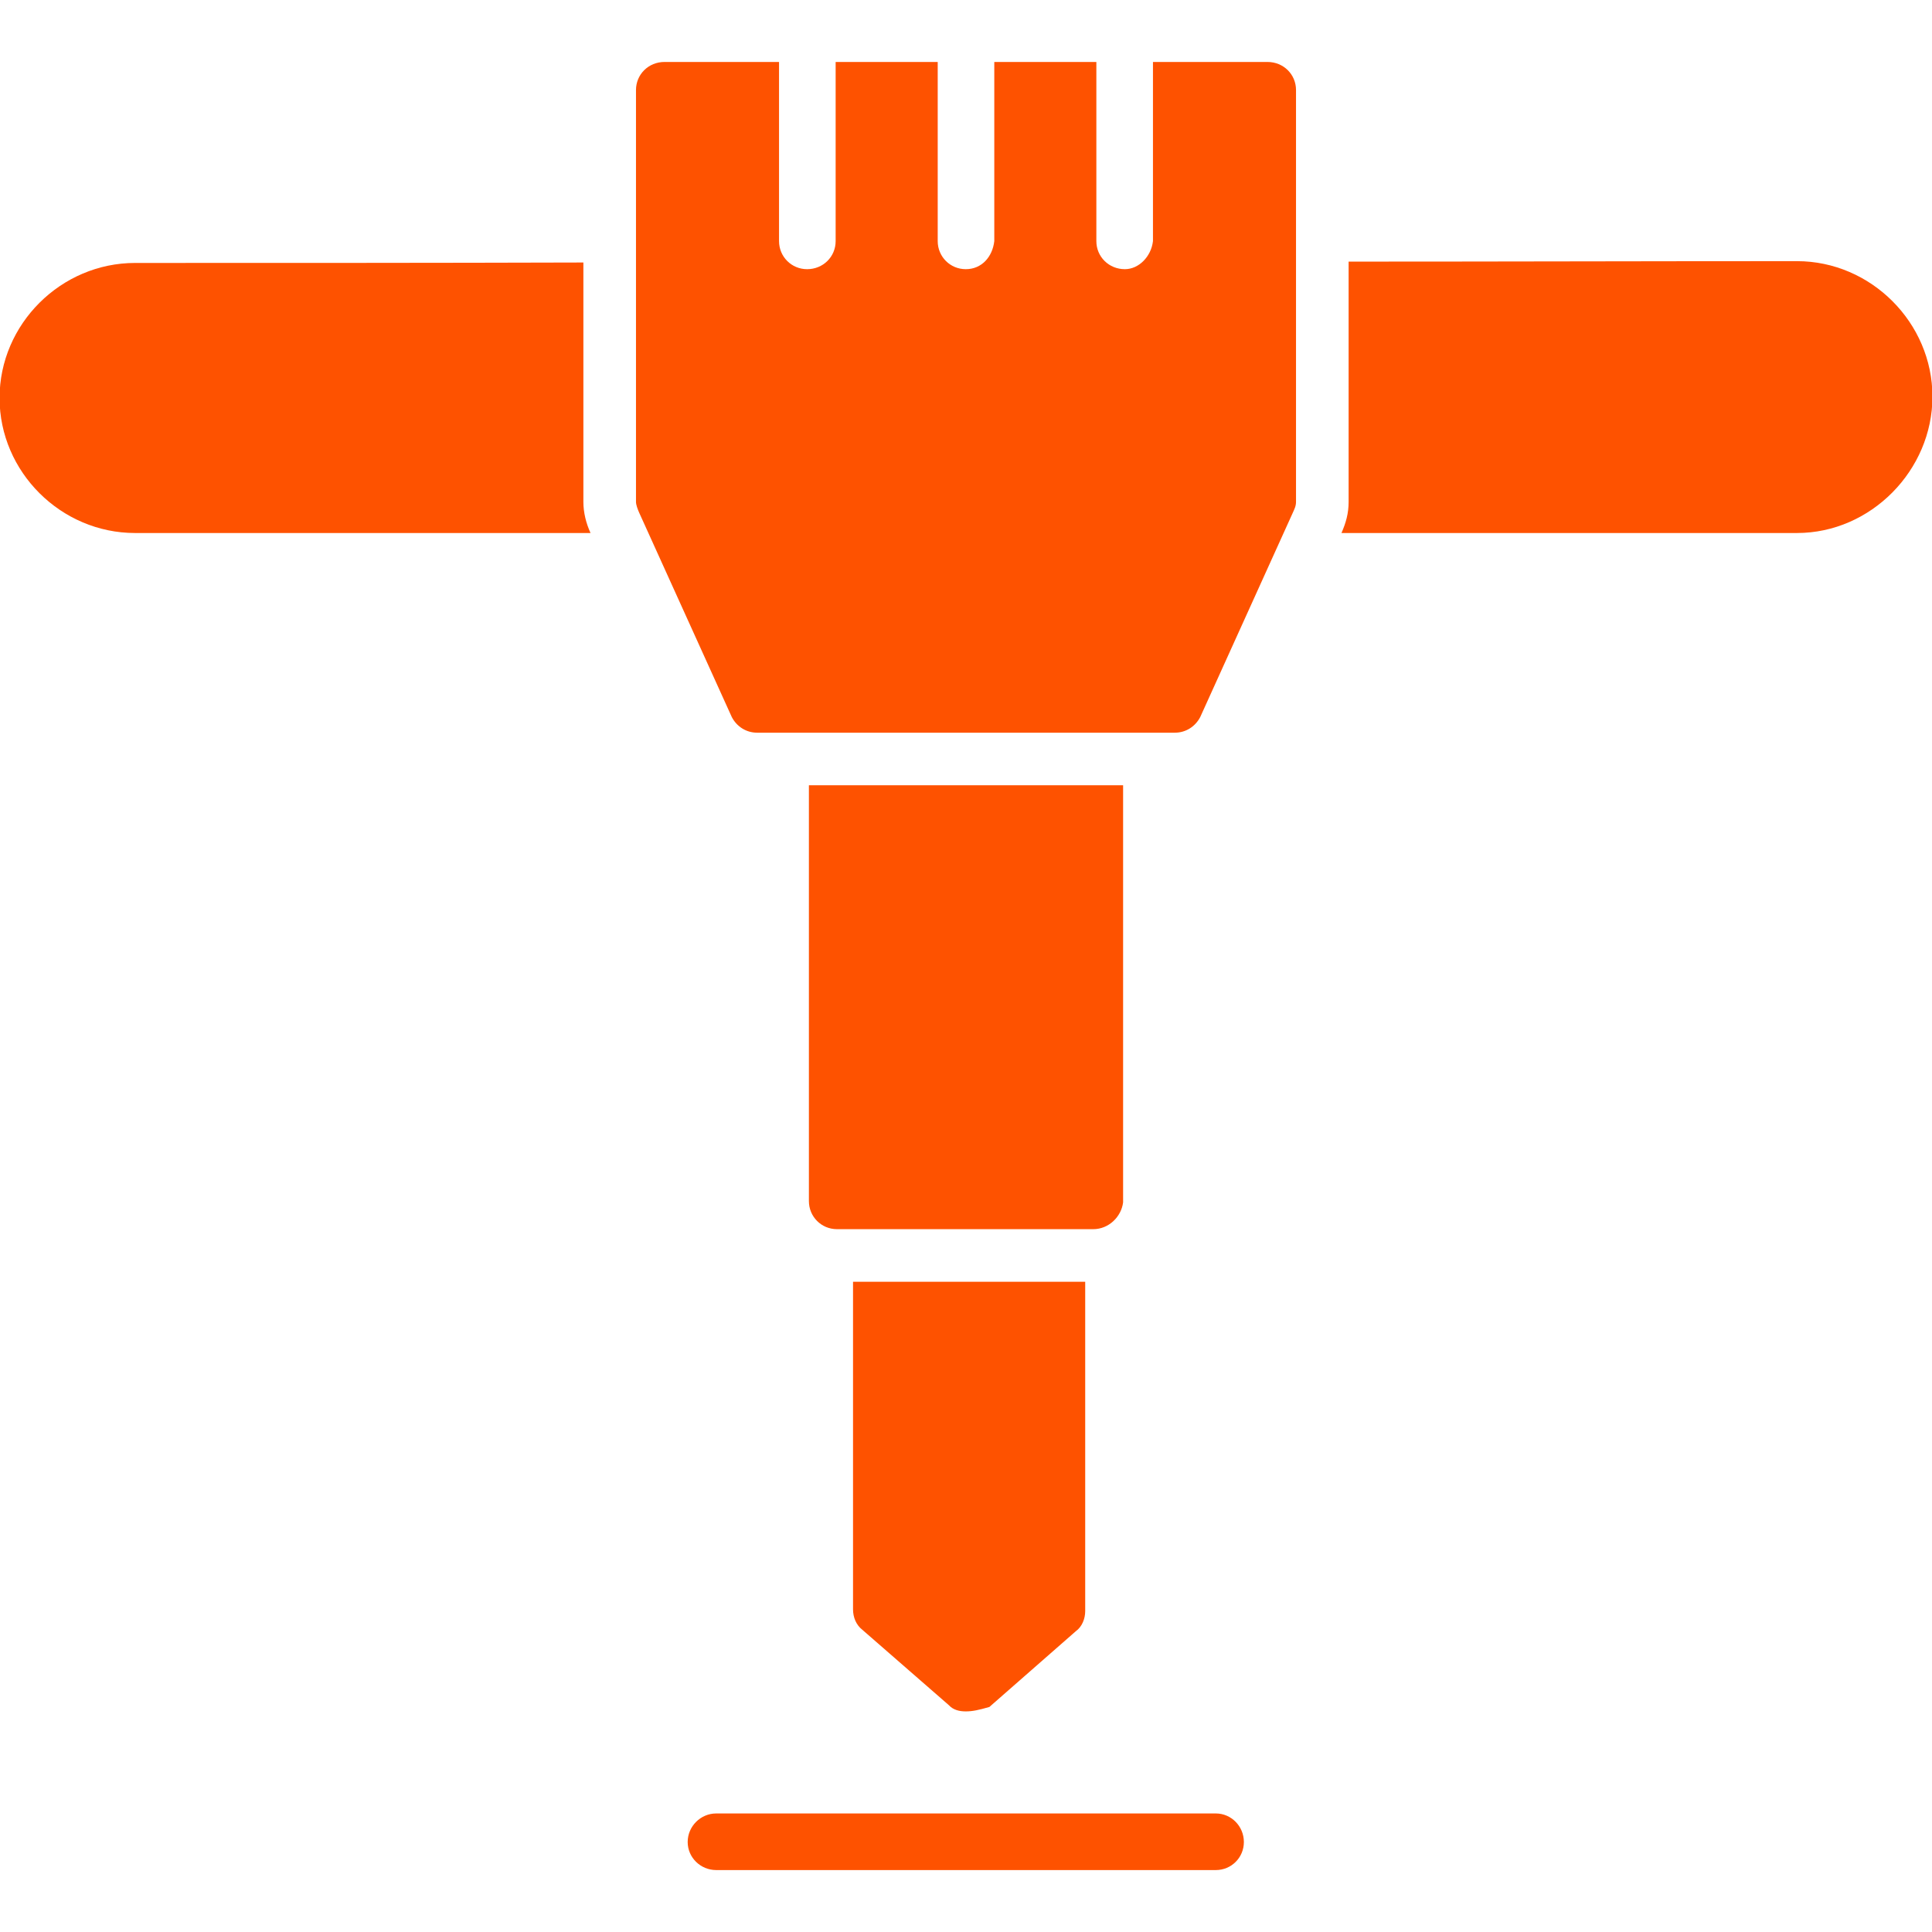
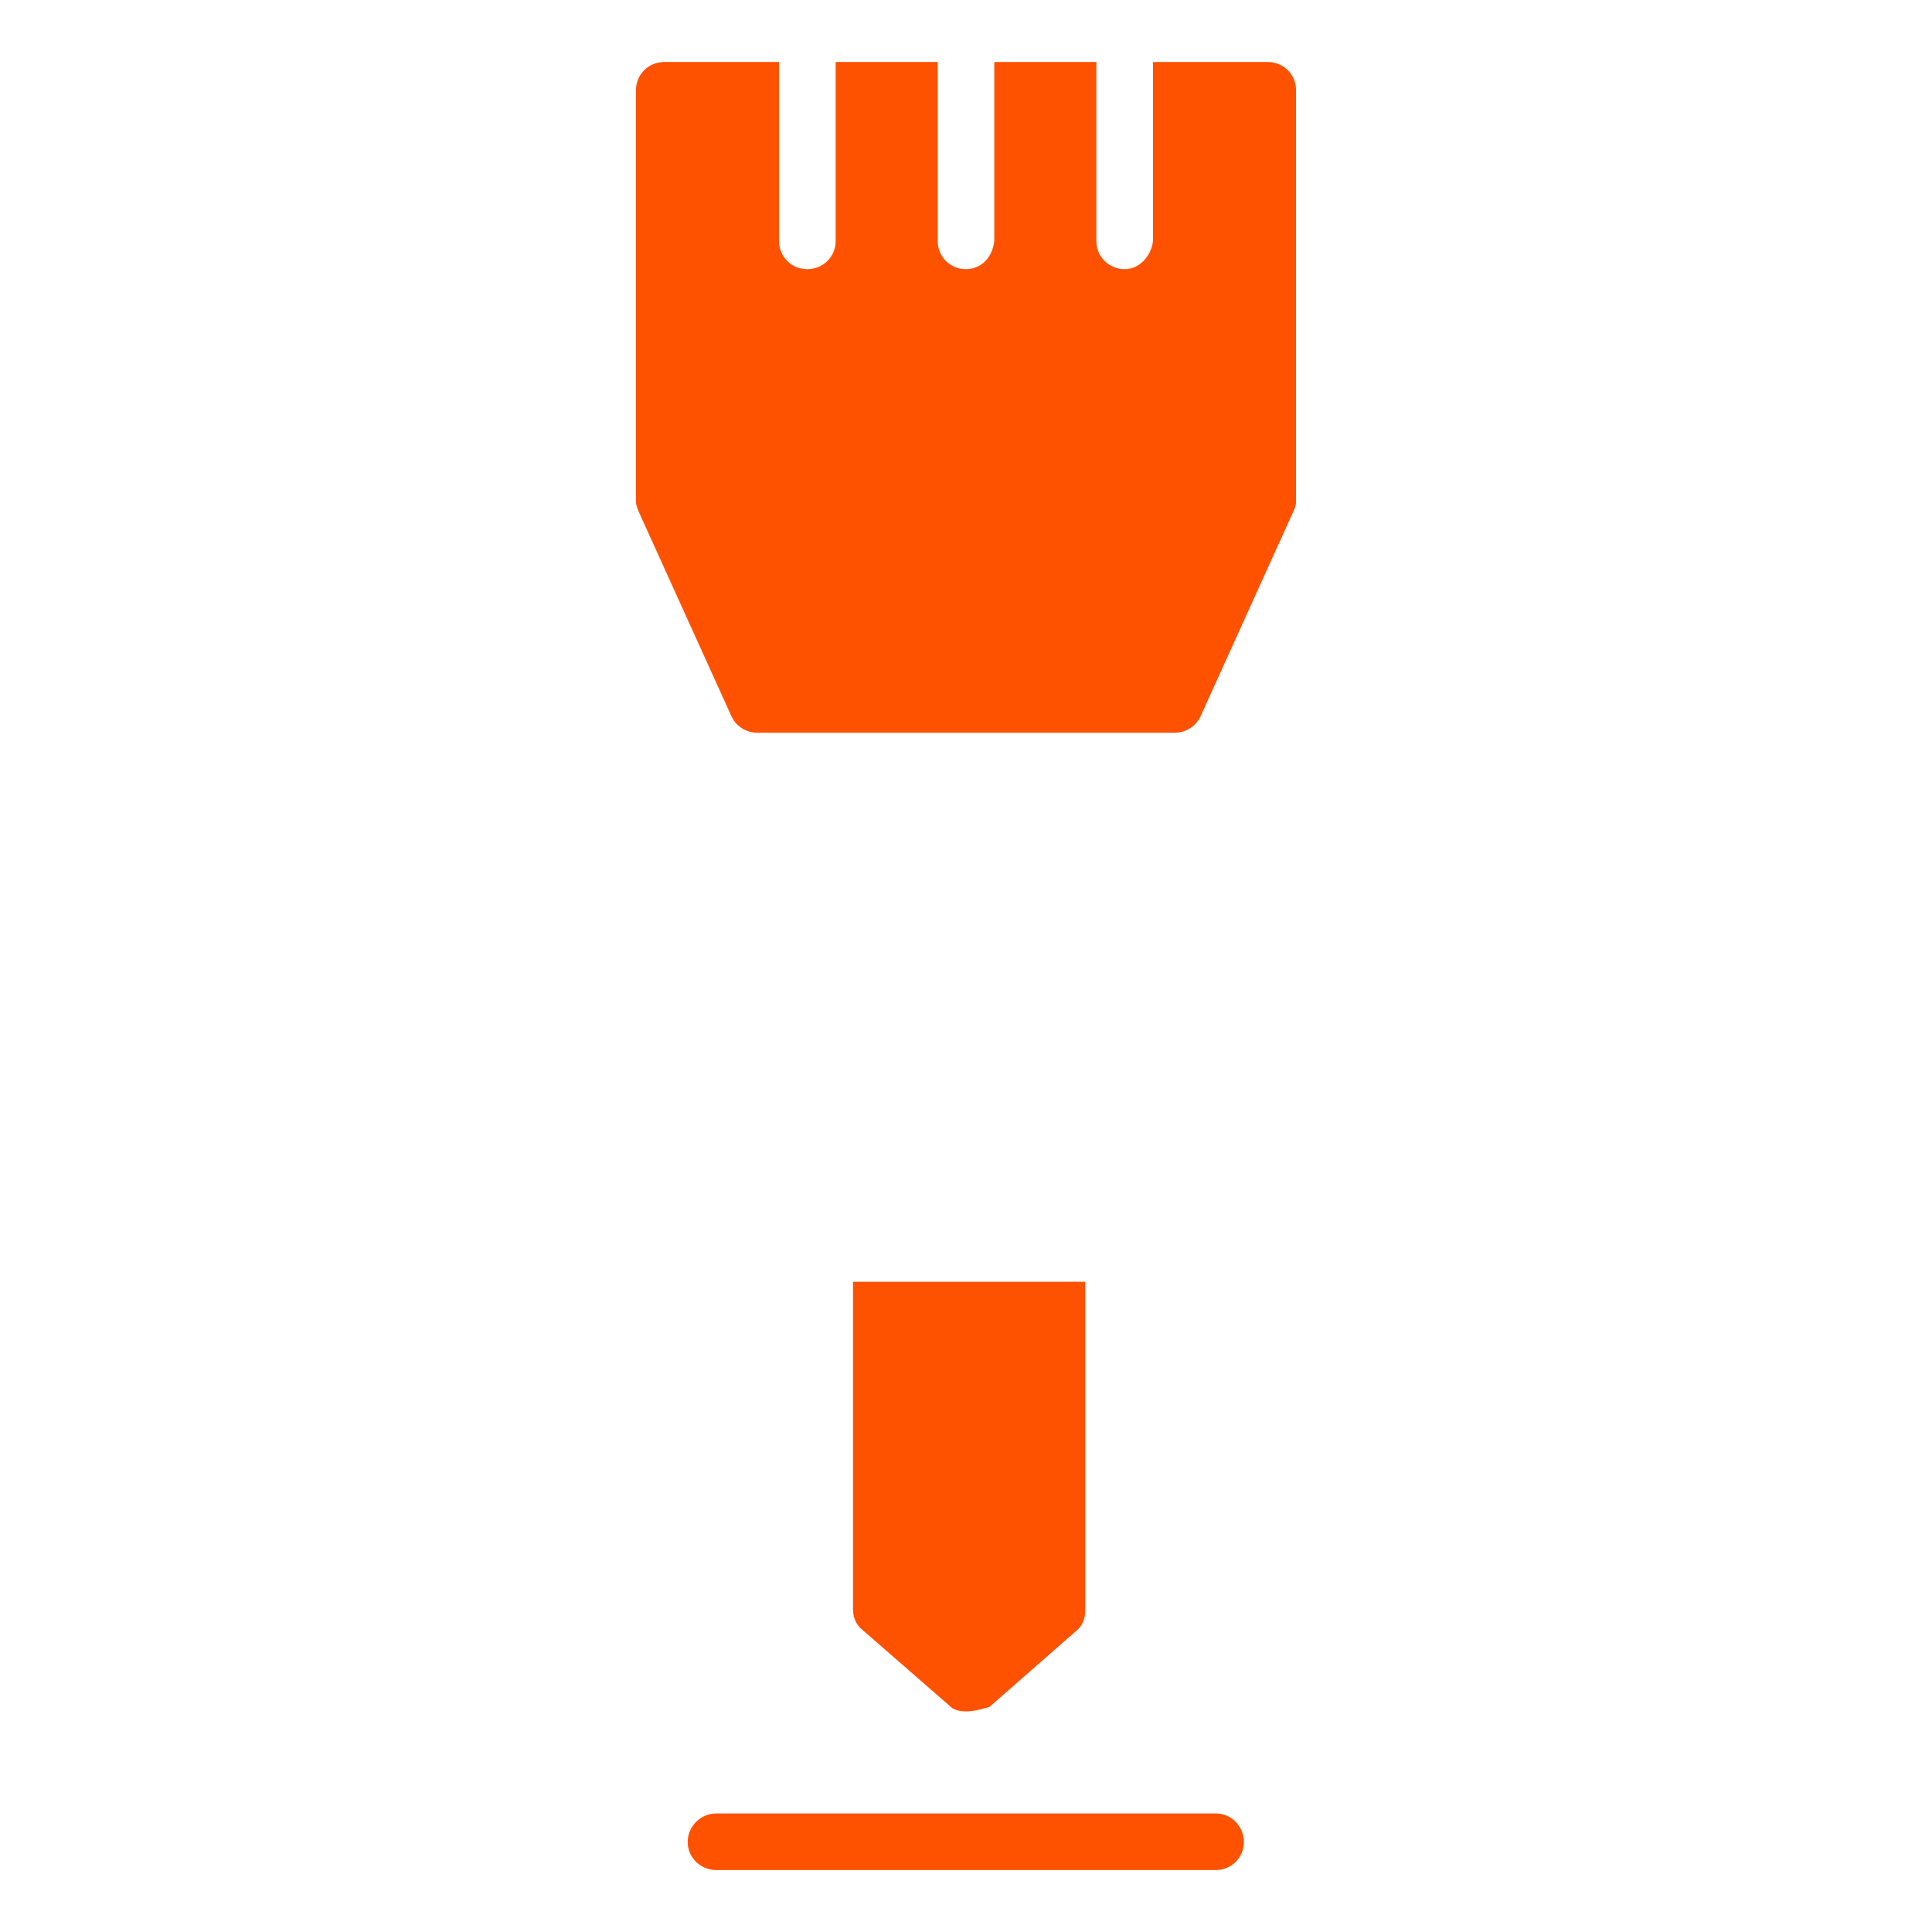
<svg xmlns="http://www.w3.org/2000/svg" width="70" height="70" viewBox="0 0 70 70" fill="none">
  <g clip-path="url(#clip0_53_1878)">
-     <path fill-rule="evenodd" clip-rule="evenodd" d="M65.107 19.312H48.604C48.766 18.941 48.863 18.602 48.863 18.182V9.479C54.224 9.479 59.617 9.462 65.107 9.462C67.788 9.462 70.016 11.691 70.016 14.371C70.016 17.036 67.788 19.312 65.107 19.312ZM21.396 19.312H4.893C2.212 19.312 -0.016 17.1 -0.016 14.42C-0.016 11.739 2.212 9.527 4.893 9.527C10.383 9.527 15.776 9.527 21.137 9.511V18.182C21.137 18.57 21.234 18.957 21.396 19.312Z" fill="#FE5200" />
    <path fill-rule="evenodd" clip-rule="evenodd" d="M42.565 26.547H27.435C27.031 26.547 26.692 26.321 26.515 25.982L23.156 18.57C23.107 18.457 23.043 18.295 23.043 18.182V3.262C23.043 2.697 23.495 2.245 24.076 2.245H28.226V8.736C28.226 9.301 28.678 9.753 29.243 9.753C29.825 9.753 30.277 9.301 30.277 8.736V2.245H33.975V8.736C33.975 9.301 34.427 9.753 34.992 9.753C35.573 9.753 35.961 9.301 36.025 8.736V2.245H39.723V8.736C39.723 9.301 40.175 9.753 40.757 9.753C41.257 9.753 41.709 9.301 41.774 8.736V2.245H45.924C46.505 2.245 46.957 2.697 46.957 3.262V18.182C46.957 18.344 46.893 18.457 46.844 18.57L43.486 25.982C43.308 26.321 42.969 26.547 42.565 26.547Z" fill="#FE5200" />
-     <path fill-rule="evenodd" clip-rule="evenodd" d="M39.61 44.535H30.325C29.76 44.535 29.308 44.083 29.308 43.518V28.452H40.692V43.566C40.627 44.083 40.175 44.535 39.61 44.535Z" fill="#FE5200" />
    <path fill-rule="evenodd" clip-rule="evenodd" d="M34.992 62.007C34.766 62.007 34.54 61.959 34.378 61.781L31.246 59.052C31.02 58.875 30.907 58.6 30.907 58.309V46.441H39.319V58.374C39.319 58.648 39.206 58.939 38.98 59.101L35.848 61.846C35.46 61.959 35.234 62.007 34.992 62.007Z" fill="#FE5200" />
    <path fill-rule="evenodd" clip-rule="evenodd" d="M44.051 67.756H25.949C25.384 67.756 24.916 67.304 24.916 66.739C24.916 66.173 25.384 65.705 25.949 65.705H44.051C44.616 65.705 45.068 66.173 45.068 66.739C45.068 67.304 44.616 67.756 44.051 67.756Z" fill="#FE5200" />
  </g>
  <defs>
    <clipPath id="clip0_53_1878">
      <rect width="70" height="70" fill="white" />
    </clipPath>
  </defs>
</svg>